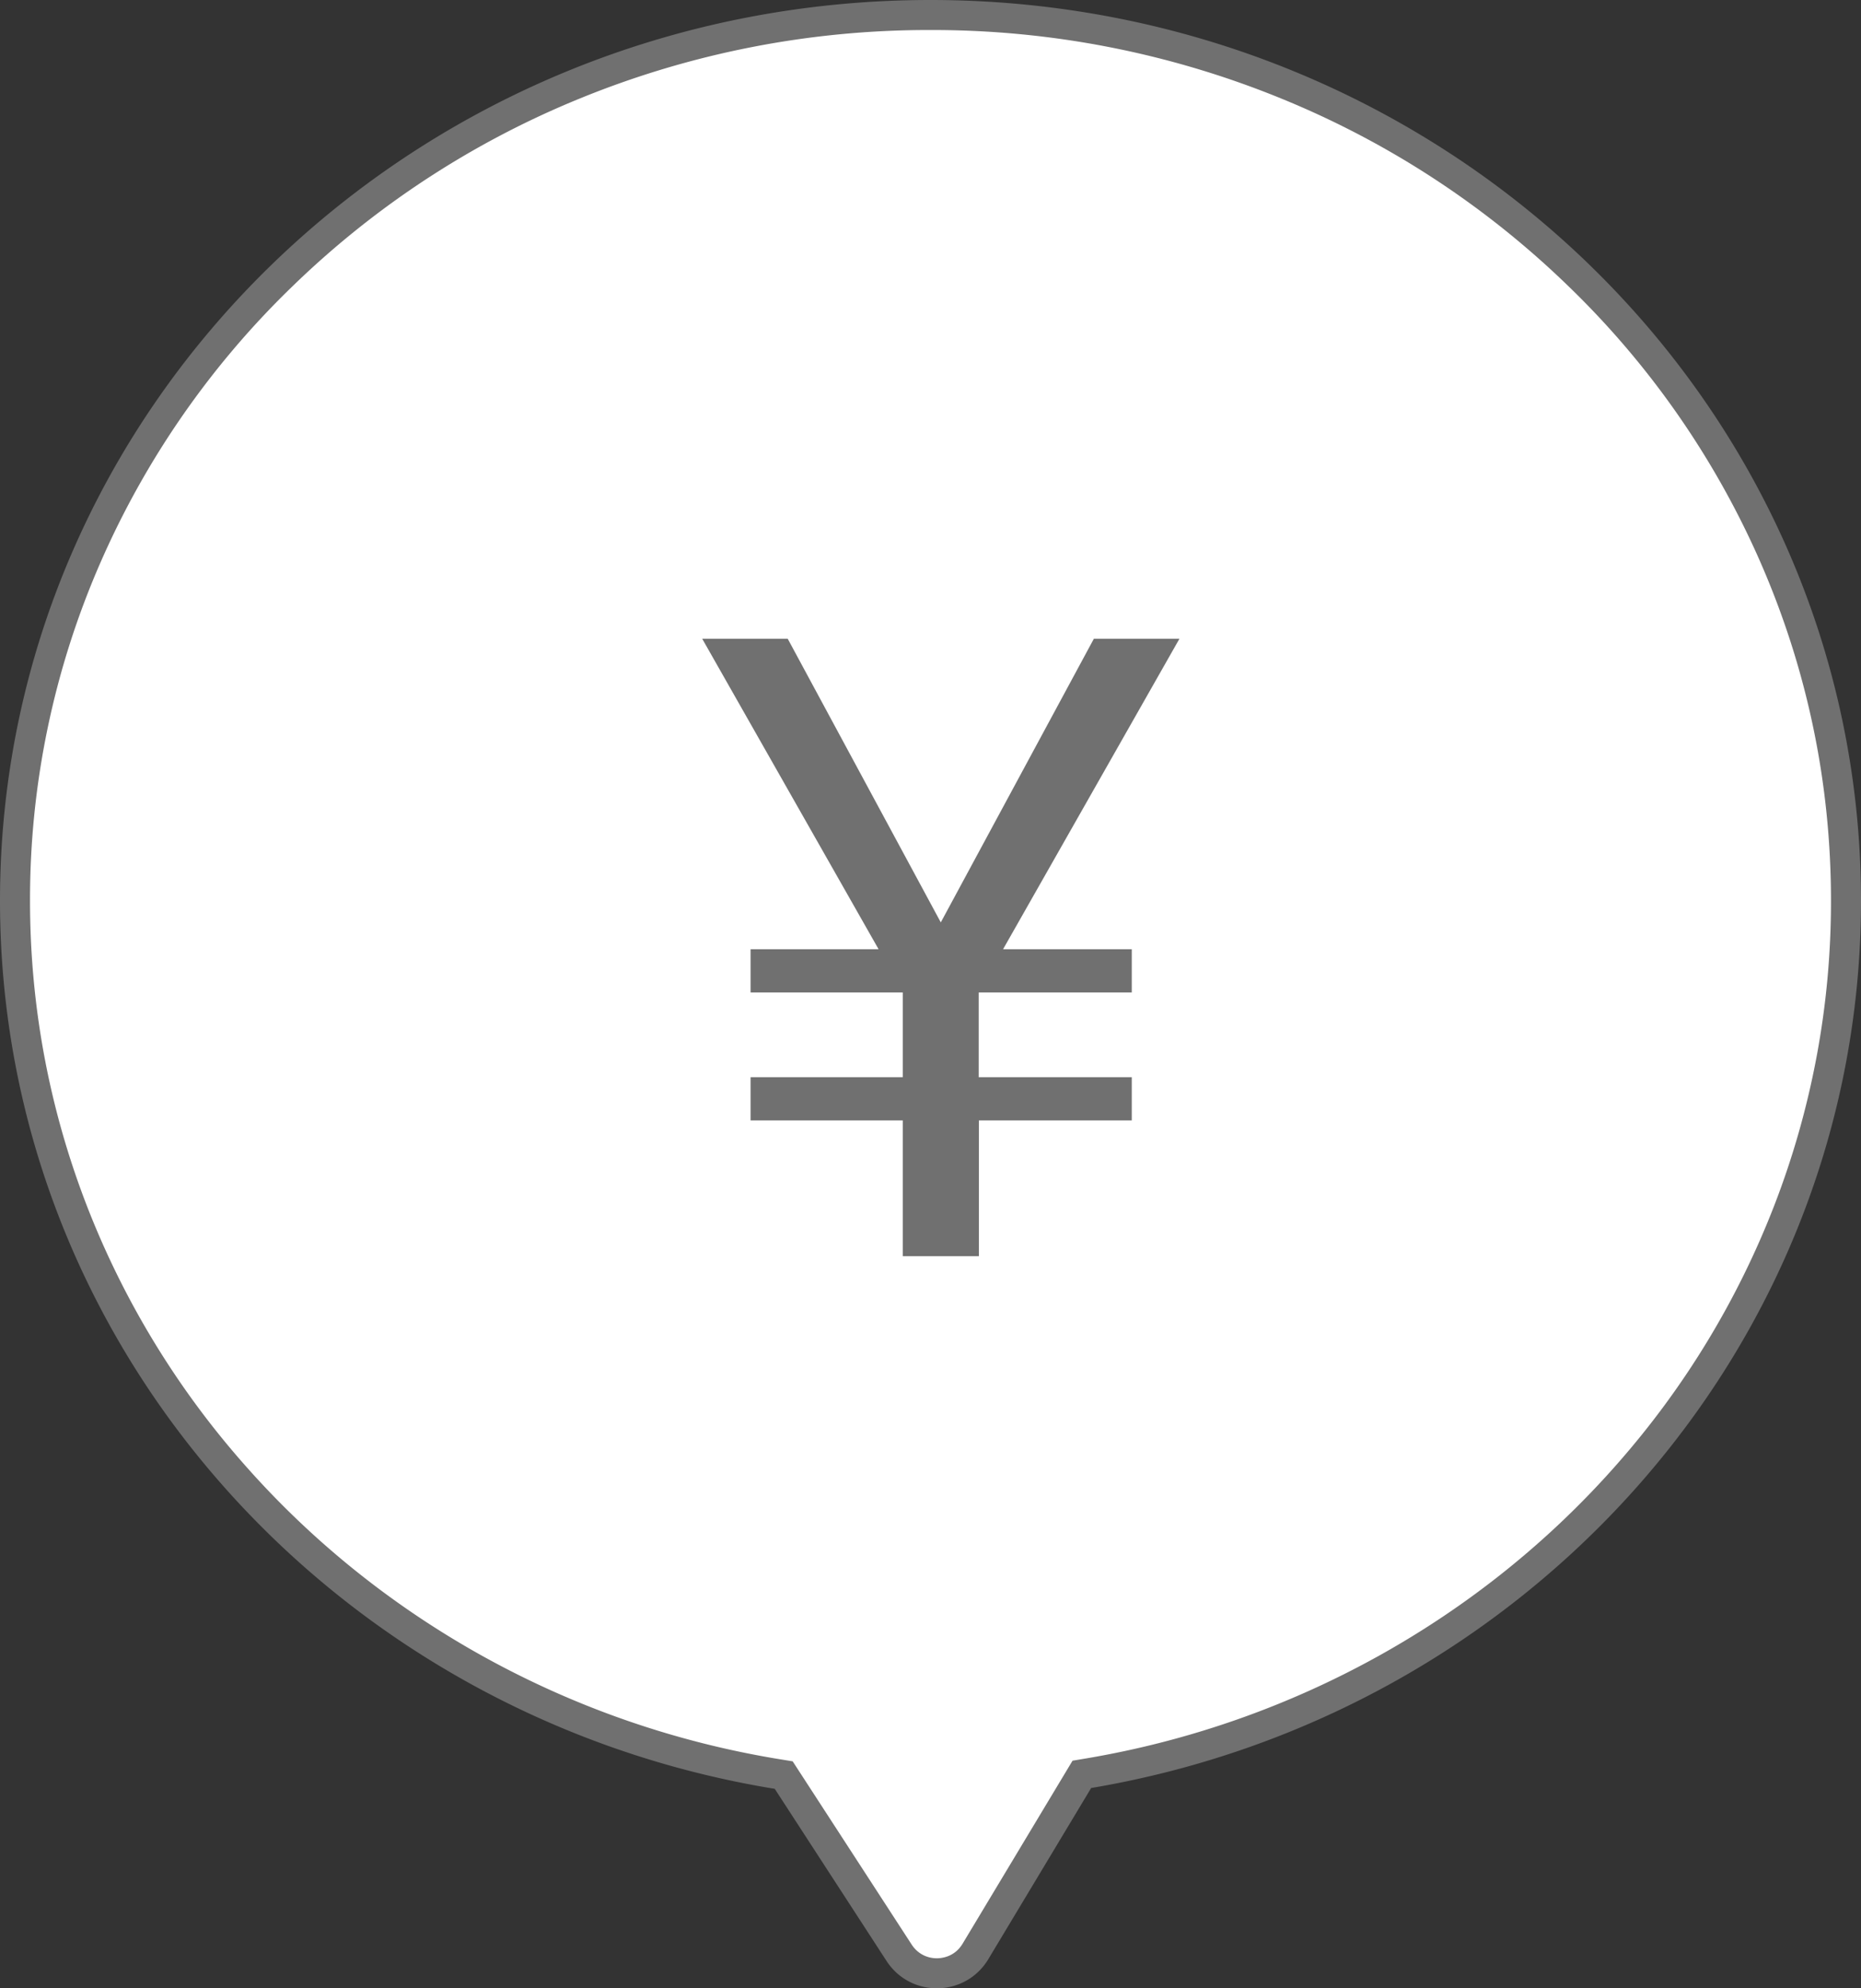
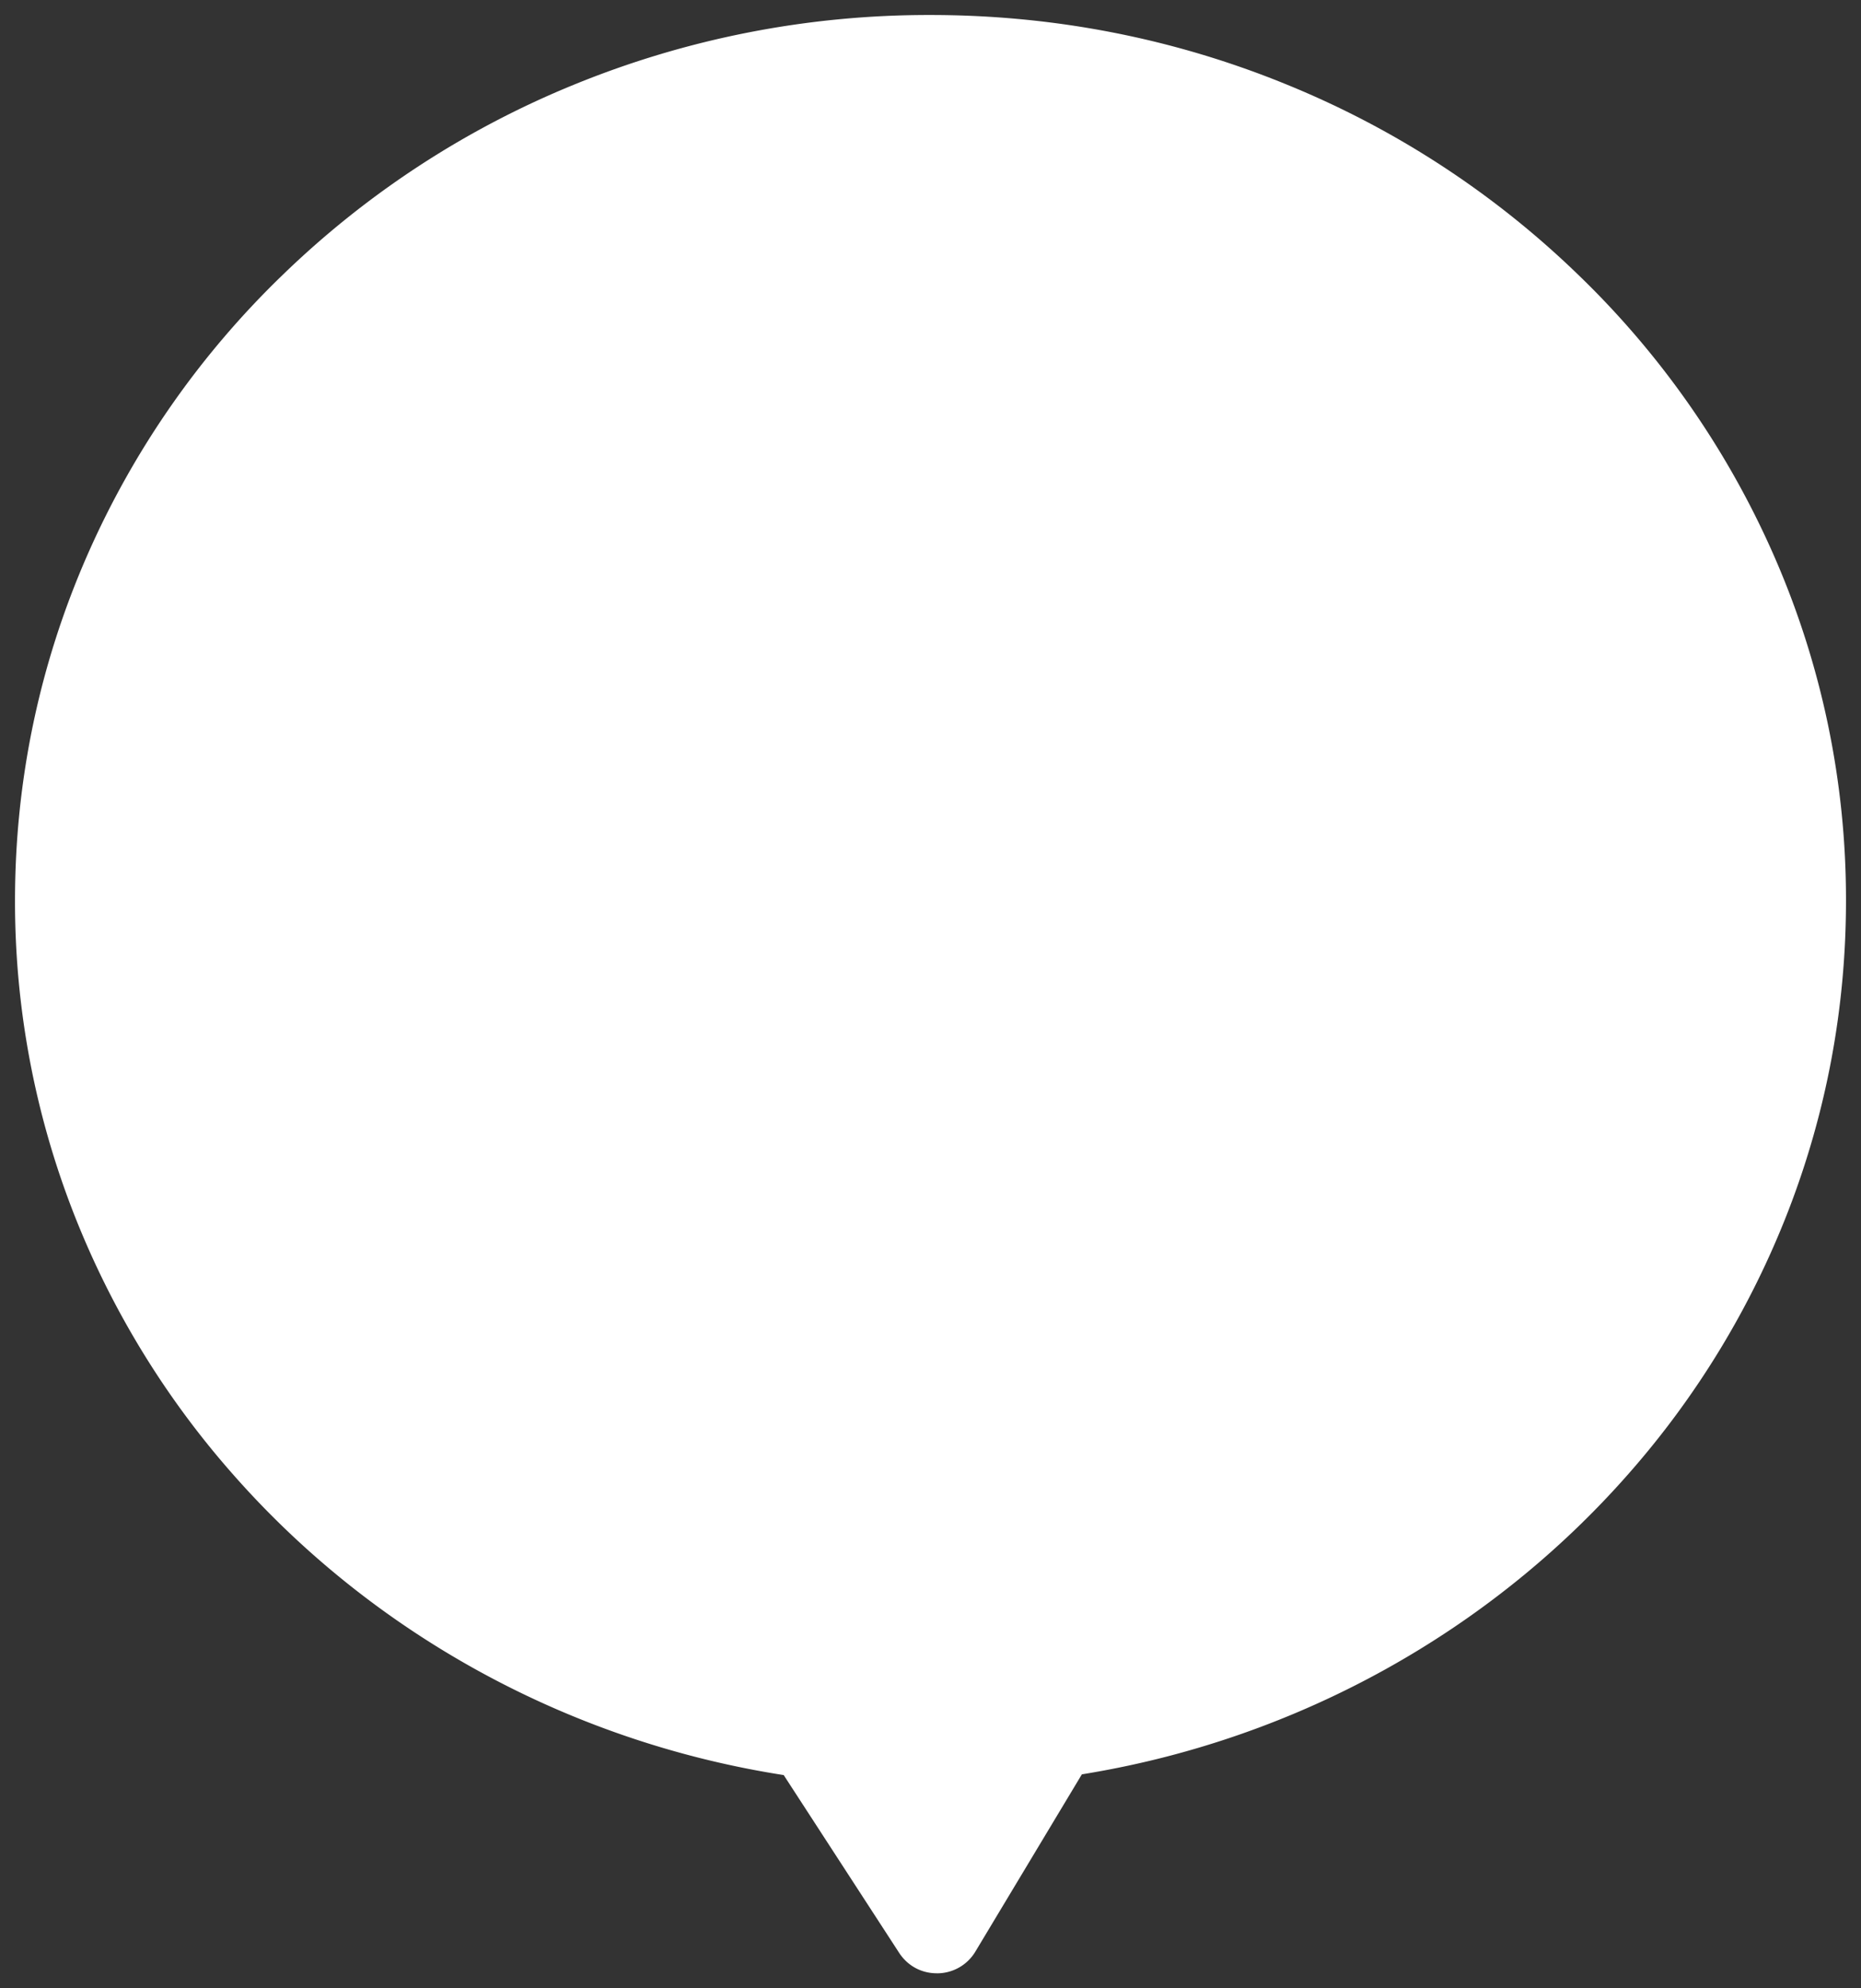
<svg xmlns="http://www.w3.org/2000/svg" width="62" height="66.225" viewBox="0 0 62 66.225">
  <rect x="0" y="0" width="62" height="66.225" fill="#333333" stroke="none" />
  <g data-name="Group 25">
    <g data-name="Union 19" fill="#fff">
      <path d="M31.211 65.726c-.517 0-.975-.25-1.257-.683L26.23 59.31l-.12-.186-.219-.035c-7.024-1.146-13.454-4.68-18.104-9.953a29.199 29.199 0 01-5.348-8.763A28.537 28.537 0 01.5 30c0-3.98.806-7.842 2.395-11.477a29.369 29.369 0 016.533-9.377 30.475 30.475 0 019.695-6.326A31.196 31.196 0 0131 .5c4.12 0 8.116.78 11.877 2.32a30.477 30.477 0 019.696 6.326 29.368 29.368 0 016.533 9.377A28.484 28.484 0 0161.5 30c0 3.557-.647 7.035-1.925 10.337a29.195 29.195 0 01-5.31 8.741c-4.617 5.261-11.008 8.807-17.996 9.984l-.227.038-.118.197L32.497 65a1.488 1.488 0 01-1.286.727z" />
-       <path d="M31.211 65.226c.17 0 .595-.048.858-.485l3.663-6.096.454-.076c6.875-1.158 13.161-4.646 17.702-9.82a28.697 28.697 0 005.221-8.593A28.037 28.037 0 0061 30c0-3.911-.791-7.705-2.352-11.277a28.871 28.871 0 00-6.423-9.217 29.98 29.98 0 00-9.537-6.223A30.7 30.7 0 0031 1a30.7 30.7 0 00-11.688 2.283 29.977 29.977 0 00-9.537 6.223 28.87 28.87 0 00-6.422 9.217A27.99 27.99 0 001 30c0 3.509.641 6.938 1.905 10.192a28.7 28.7 0 005.257 8.613c4.574 5.186 10.899 8.663 17.81 9.79l.436.071 3.965 6.104c.188.29.494.456.838.456m0 1c-.64 0-1.281-.303-1.676-.911l-3.724-5.733C11.16 57.192 0 44.858 0 30 0 13.432 13.878 0 31 0c17.12 0 31 13.432 31 30 0 14.802-11.078 27.1-25.648 29.555l-3.426 5.701c-.388.645-1.05.97-1.715.97z" fill="#707070" />
    </g>
-     <path data-name="Path 38" d="M23.394 21.275l5.876 10.341h-4.264v1.44h5.07v2.823h-5.07v1.44h5.07v4.522h2.536v-4.522h5.094v-1.44h-5.1v-2.823h5.1v-1.44h-4.288l5.876-10.341h-2.851l-5.1 9.448-5.1-9.448z" fill="#707070" />
  </g>
</svg>